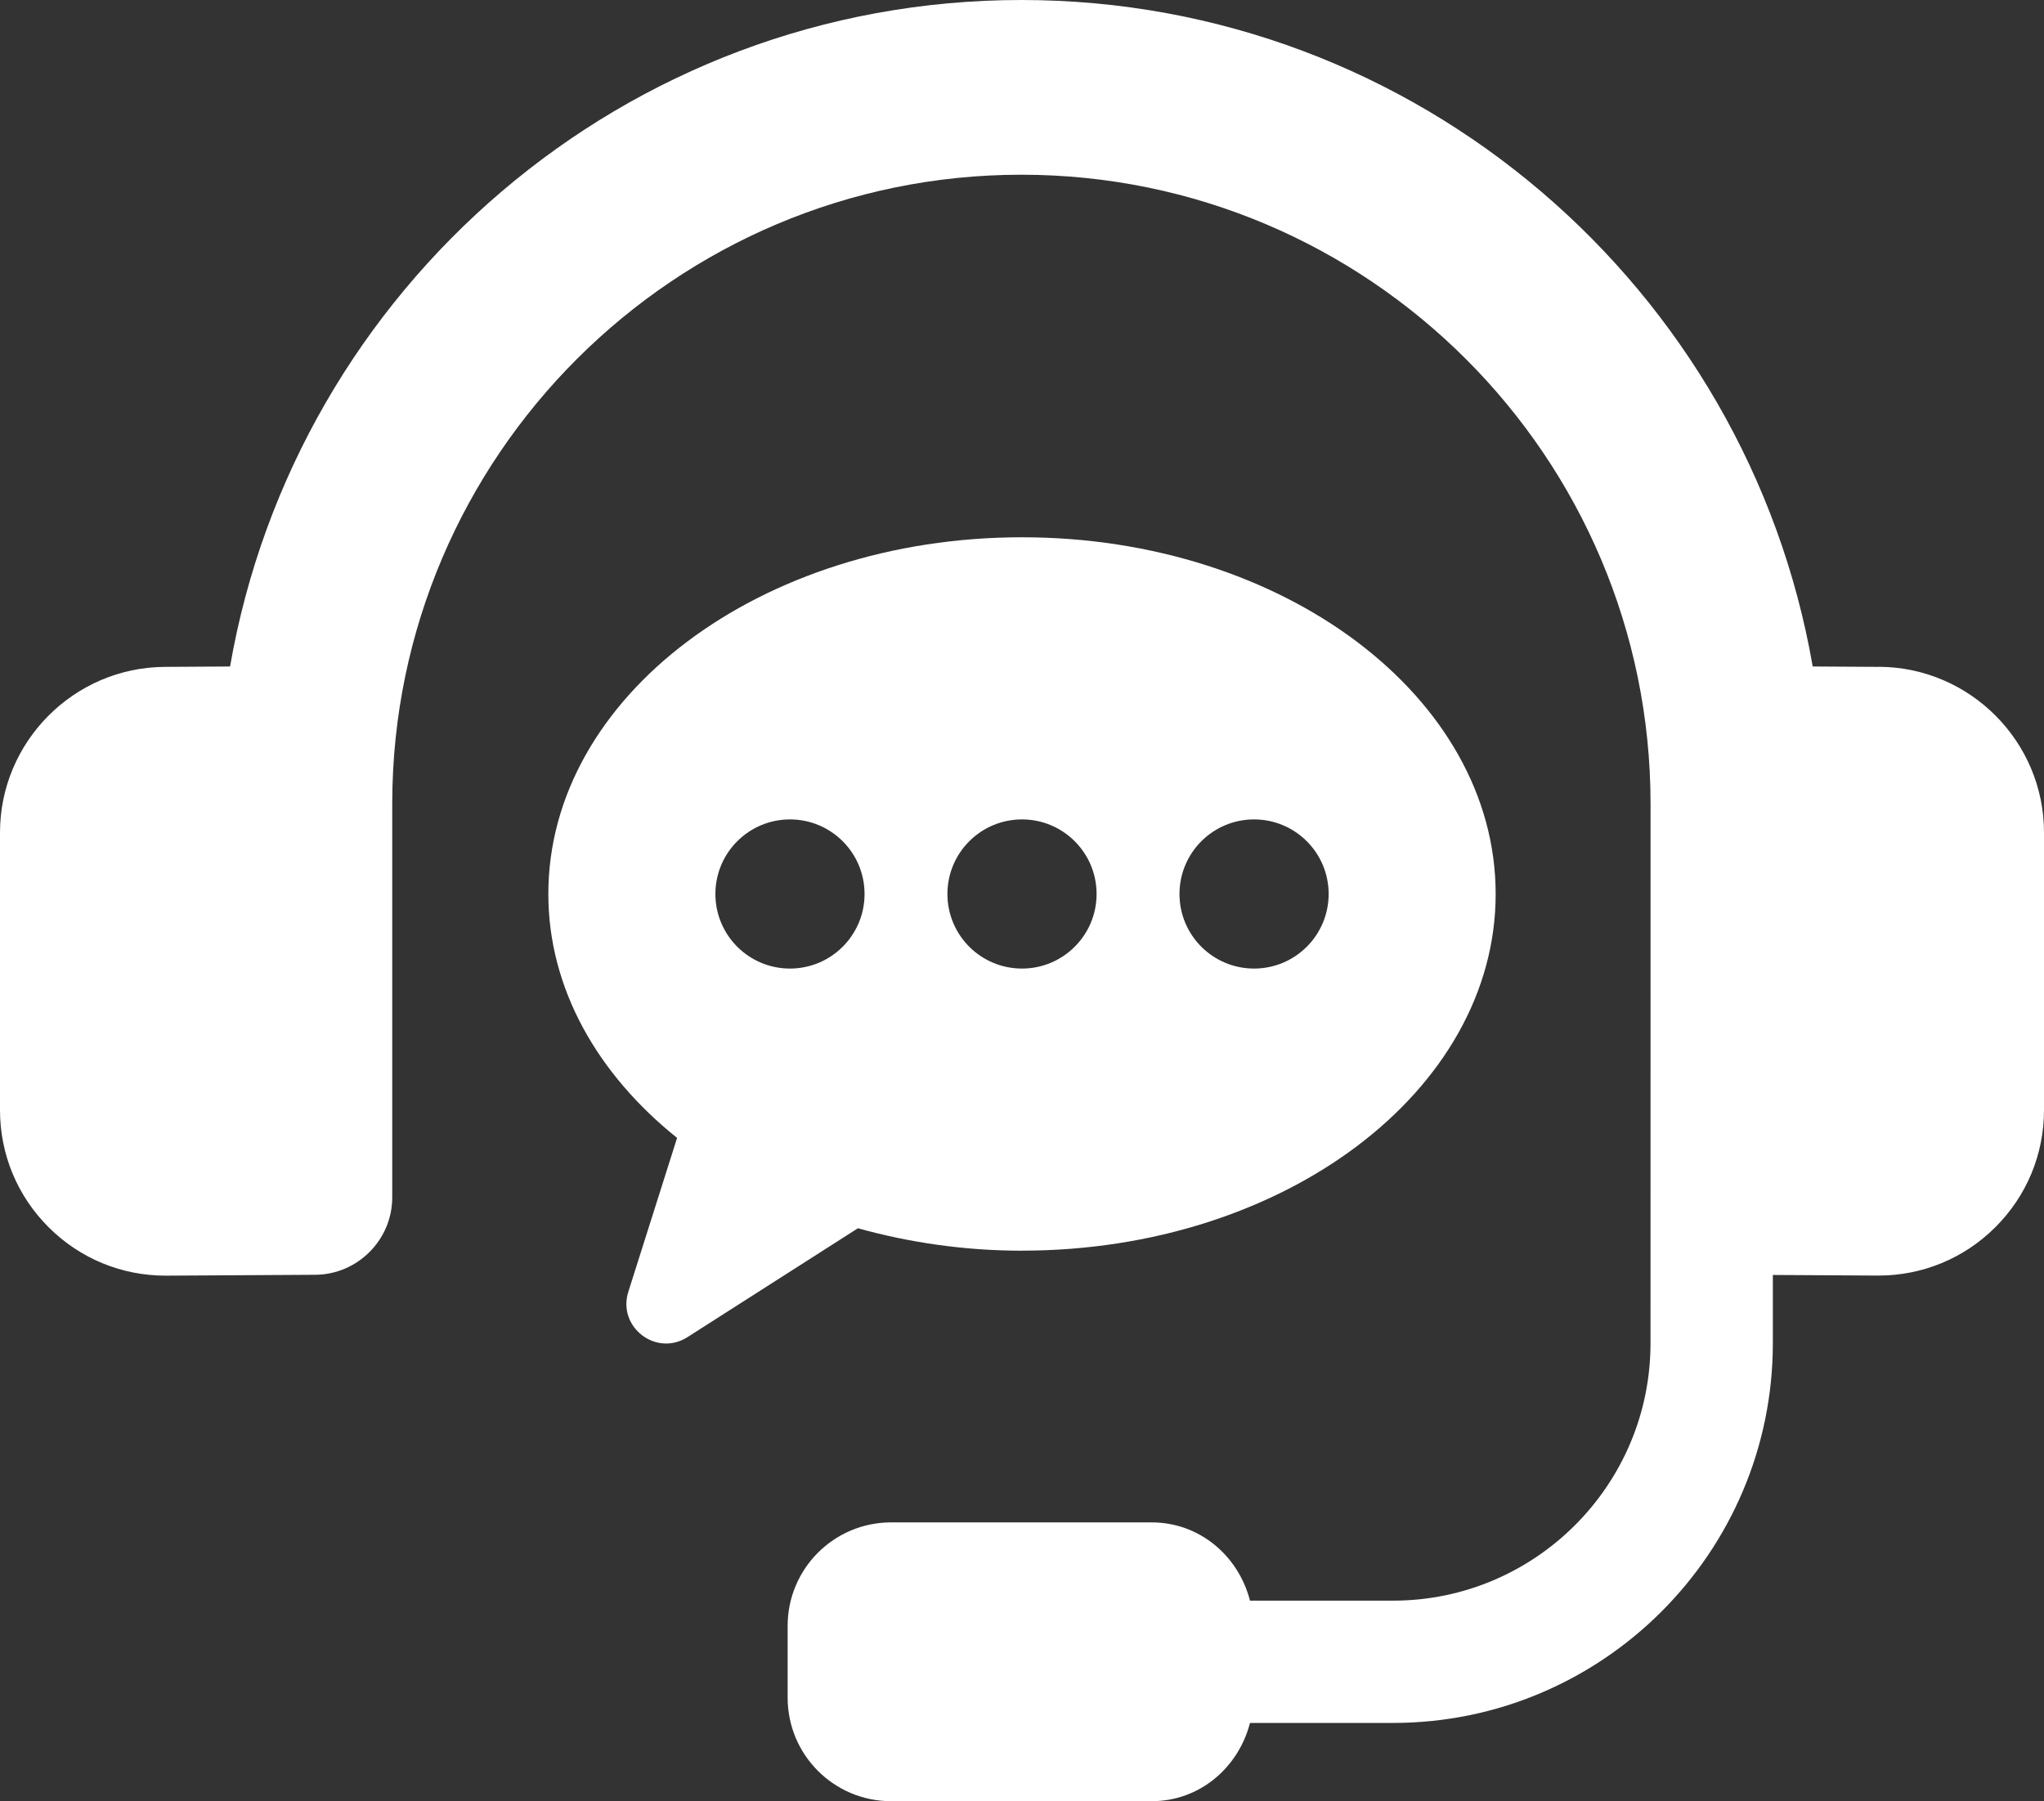
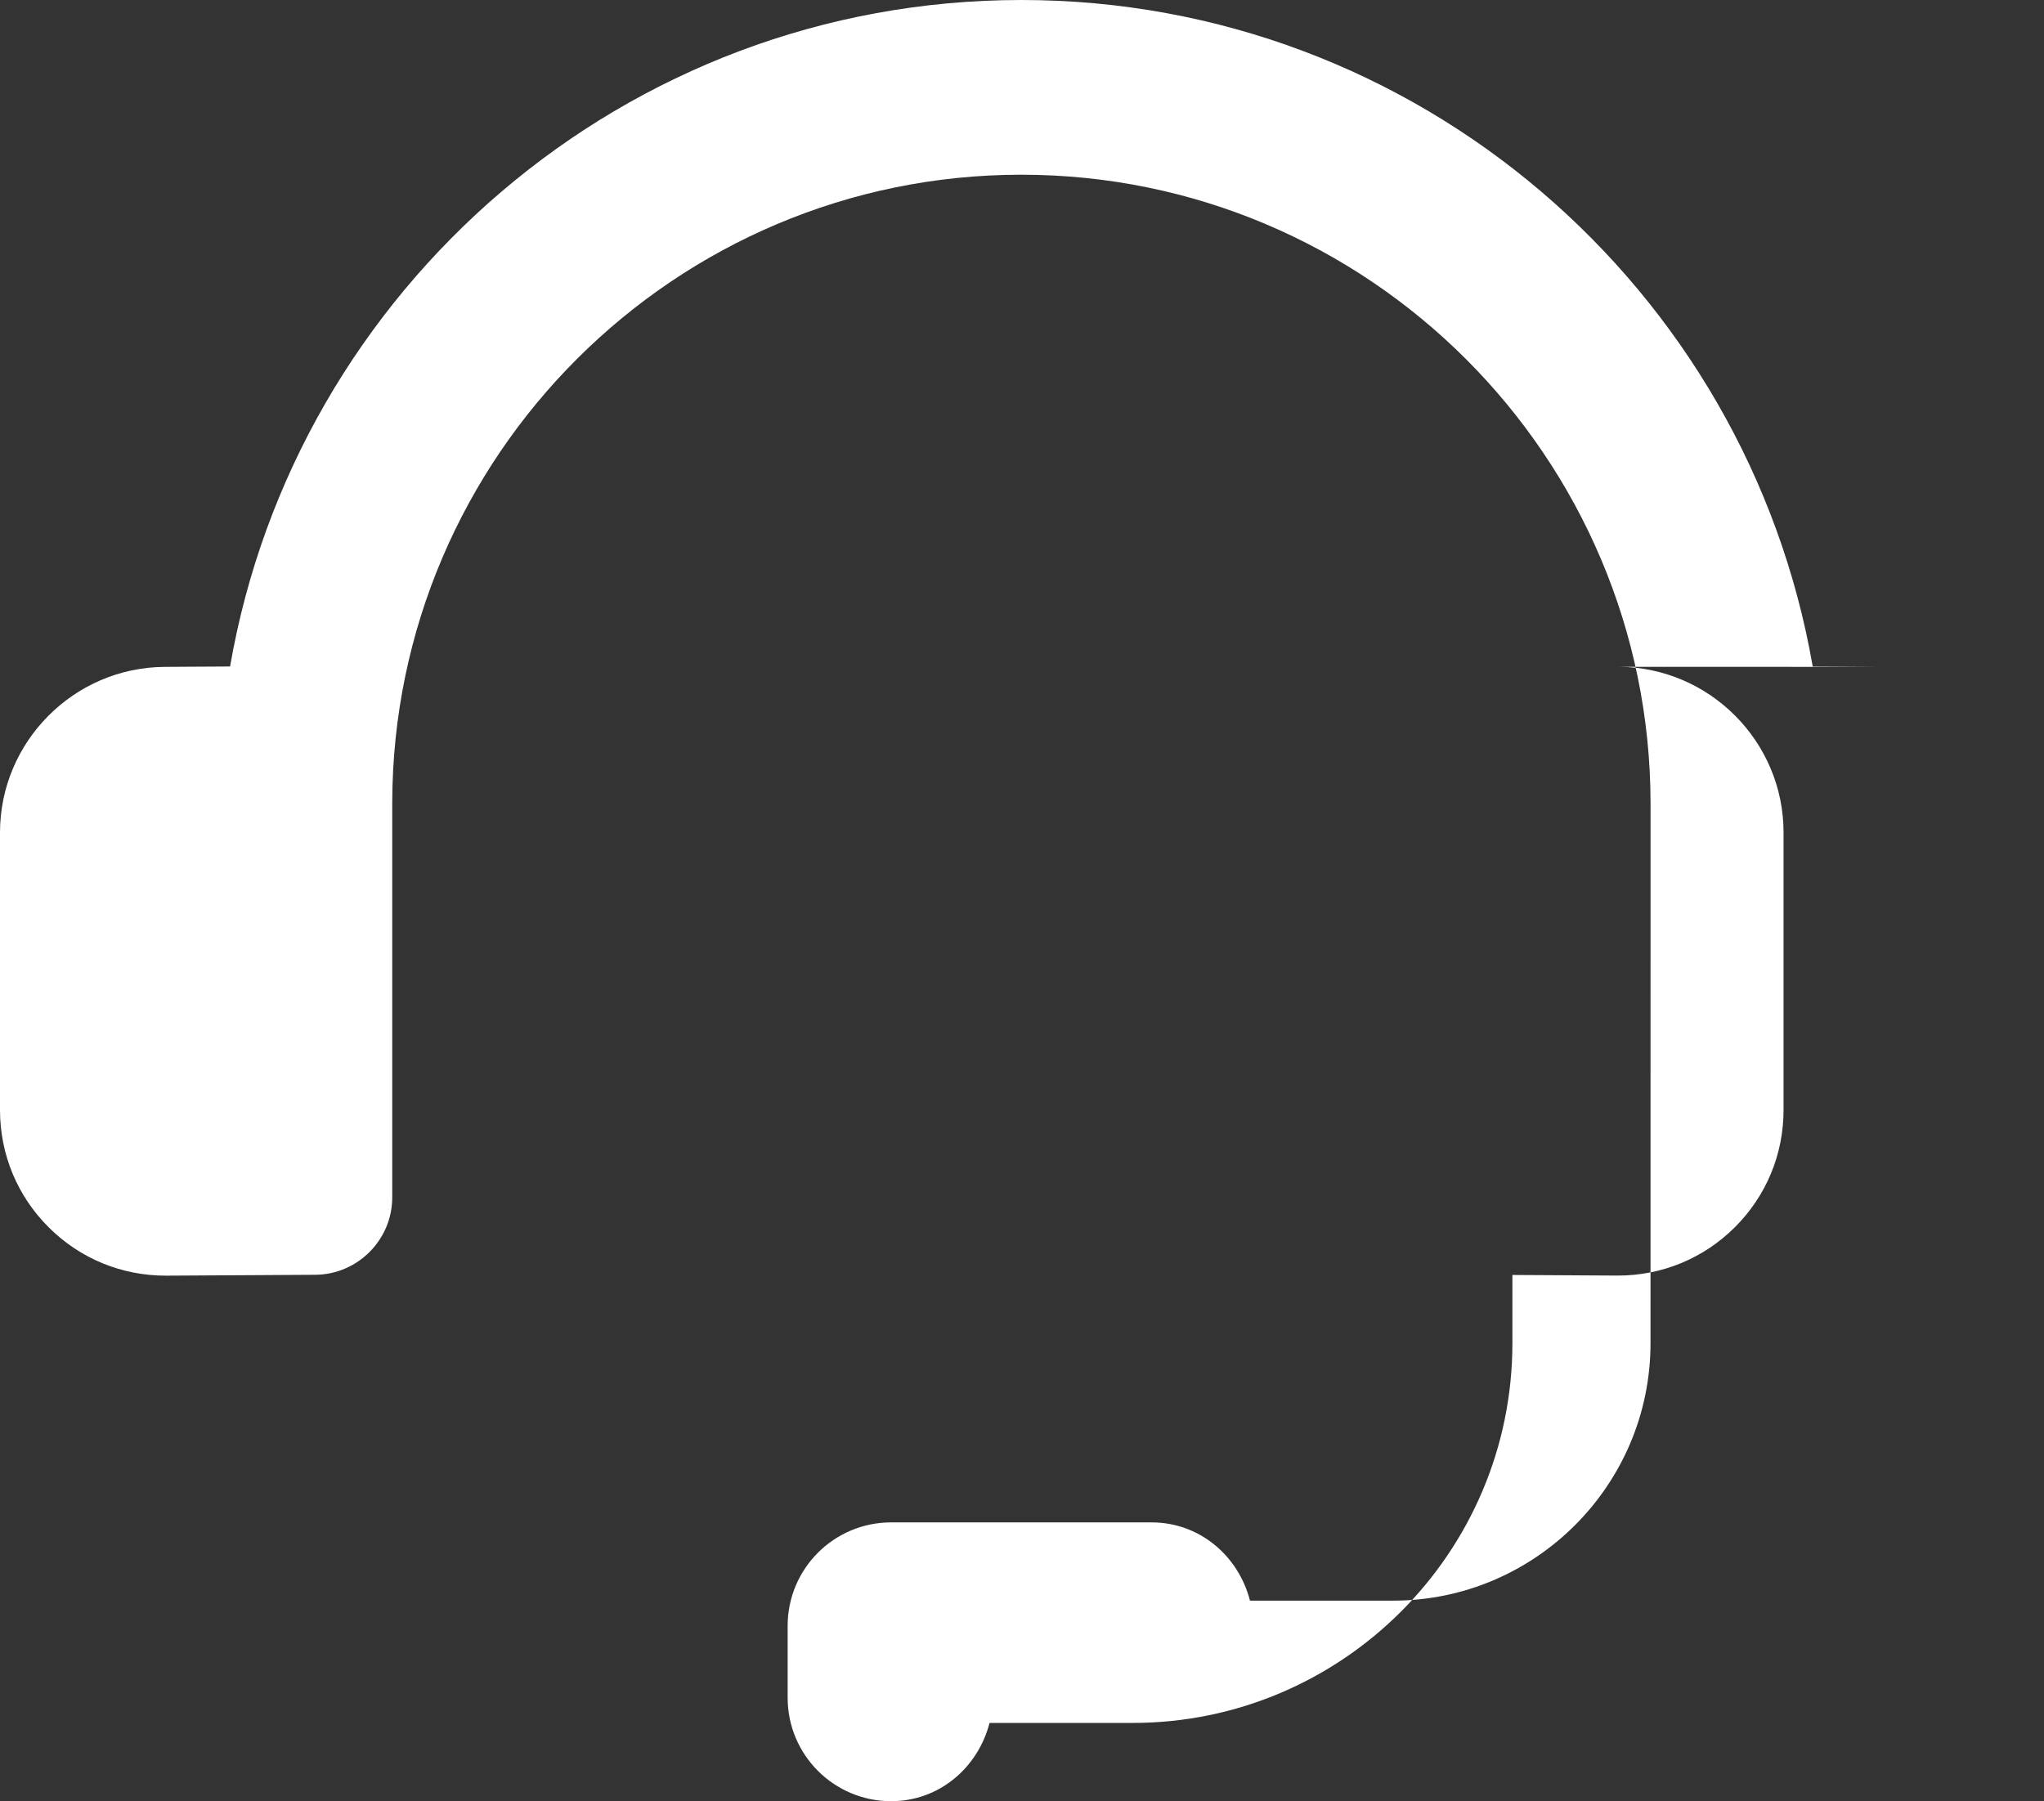
<svg xmlns="http://www.w3.org/2000/svg" id="_レイヤー_1" data-name="レイヤー_1" width="47.166" height="41.569" version="1.1" viewBox="0 0 47.166 41.569">
  <rect x="0" y="0" width="47.166" height="41.569" fill="#333333" stroke="none" />
  <defs>
    <style>
      .st0 {
        fill: #fff;
      }
    </style>
  </defs>
-   <path class="st0" d="M23.583,28.862c6.036,0,10.93-3.685,10.93-8.231,0-4.546-4.894-8.232-10.93-8.232-6.037,0-10.93,3.685-10.93,8.232,0,2.18,1.134,4.157,2.971,5.629l-1.125,3.551c-.258.815.644,1.507,1.364,1.047l3.934-2.513c1.181.329,2.453.518,3.787.518ZM28.938,18.91c.95,0,1.721.77,1.721,1.721,0,.95-.77,1.721-1.721,1.721s-1.721-.77-1.721-1.721c0-.95.77-1.721,1.721-1.721ZM23.583,18.91c.95,0,1.721.77,1.721,1.721,0,.95-.77,1.721-1.721,1.721-.951,0-1.721-.77-1.721-1.721,0-.95.77-1.721,1.721-1.721ZM18.229,22.352c-.95,0-1.721-.77-1.721-1.721,0-.95.77-1.721,1.721-1.721.95,0,1.721.77,1.721,1.721,0,.95-.77,1.721-1.721,1.721Z" />
-   <path class="st0" d="M43.365,15.39l-1.536-.009C40.318,6.66,32.716,0,23.569,0,14.422,0,6.819,6.66,5.309,15.381l-1.508.009c-2.096.012-3.801,1.728-3.801,3.824v6.402c0,1.025.4,1.988,1.127,2.711.722.718,1.678,1.112,2.695,1.112h.022l3.431-.02c.979-.007,1.776-.808,1.776-1.787v-9.117c.02-7.989,6.523-14.483,14.517-14.483,8.006,0,14.519,6.513,14.519,14.519l-.001,12.447c0,3.276-2.665,5.941-5.941,5.941h-3.301c-.265-1.03-1.158-1.806-2.271-1.806h-6.01c-1.319,0-2.388,1.069-2.388,2.388v1.658c0,1.319,1.069,2.388,2.388,2.388h6.01c1.113,0,2.005-.777,2.271-1.806h3.301c4.832,0,8.764-3.931,8.764-8.764v-1.574l2.412.014h.023c1.016,0,1.973-.394,2.695-1.112.727-.723,1.127-1.685,1.127-2.711v-6.402c0-2.096-1.705-3.811-3.802-3.824Z" />
+   <path class="st0" d="M43.365,15.39l-1.536-.009C40.318,6.66,32.716,0,23.569,0,14.422,0,6.819,6.66,5.309,15.381l-1.508.009c-2.096.012-3.801,1.728-3.801,3.824v6.402c0,1.025.4,1.988,1.127,2.711.722.718,1.678,1.112,2.695,1.112h.022l3.431-.02c.979-.007,1.776-.808,1.776-1.787v-9.117c.02-7.989,6.523-14.483,14.517-14.483,8.006,0,14.519,6.513,14.519,14.519l-.001,12.447c0,3.276-2.665,5.941-5.941,5.941h-3.301c-.265-1.03-1.158-1.806-2.271-1.806h-6.01c-1.319,0-2.388,1.069-2.388,2.388v1.658c0,1.319,1.069,2.388,2.388,2.388c1.113,0,2.005-.777,2.271-1.806h3.301c4.832,0,8.764-3.931,8.764-8.764v-1.574l2.412.014h.023c1.016,0,1.973-.394,2.695-1.112.727-.723,1.127-1.685,1.127-2.711v-6.402c0-2.096-1.705-3.811-3.802-3.824Z" />
</svg>